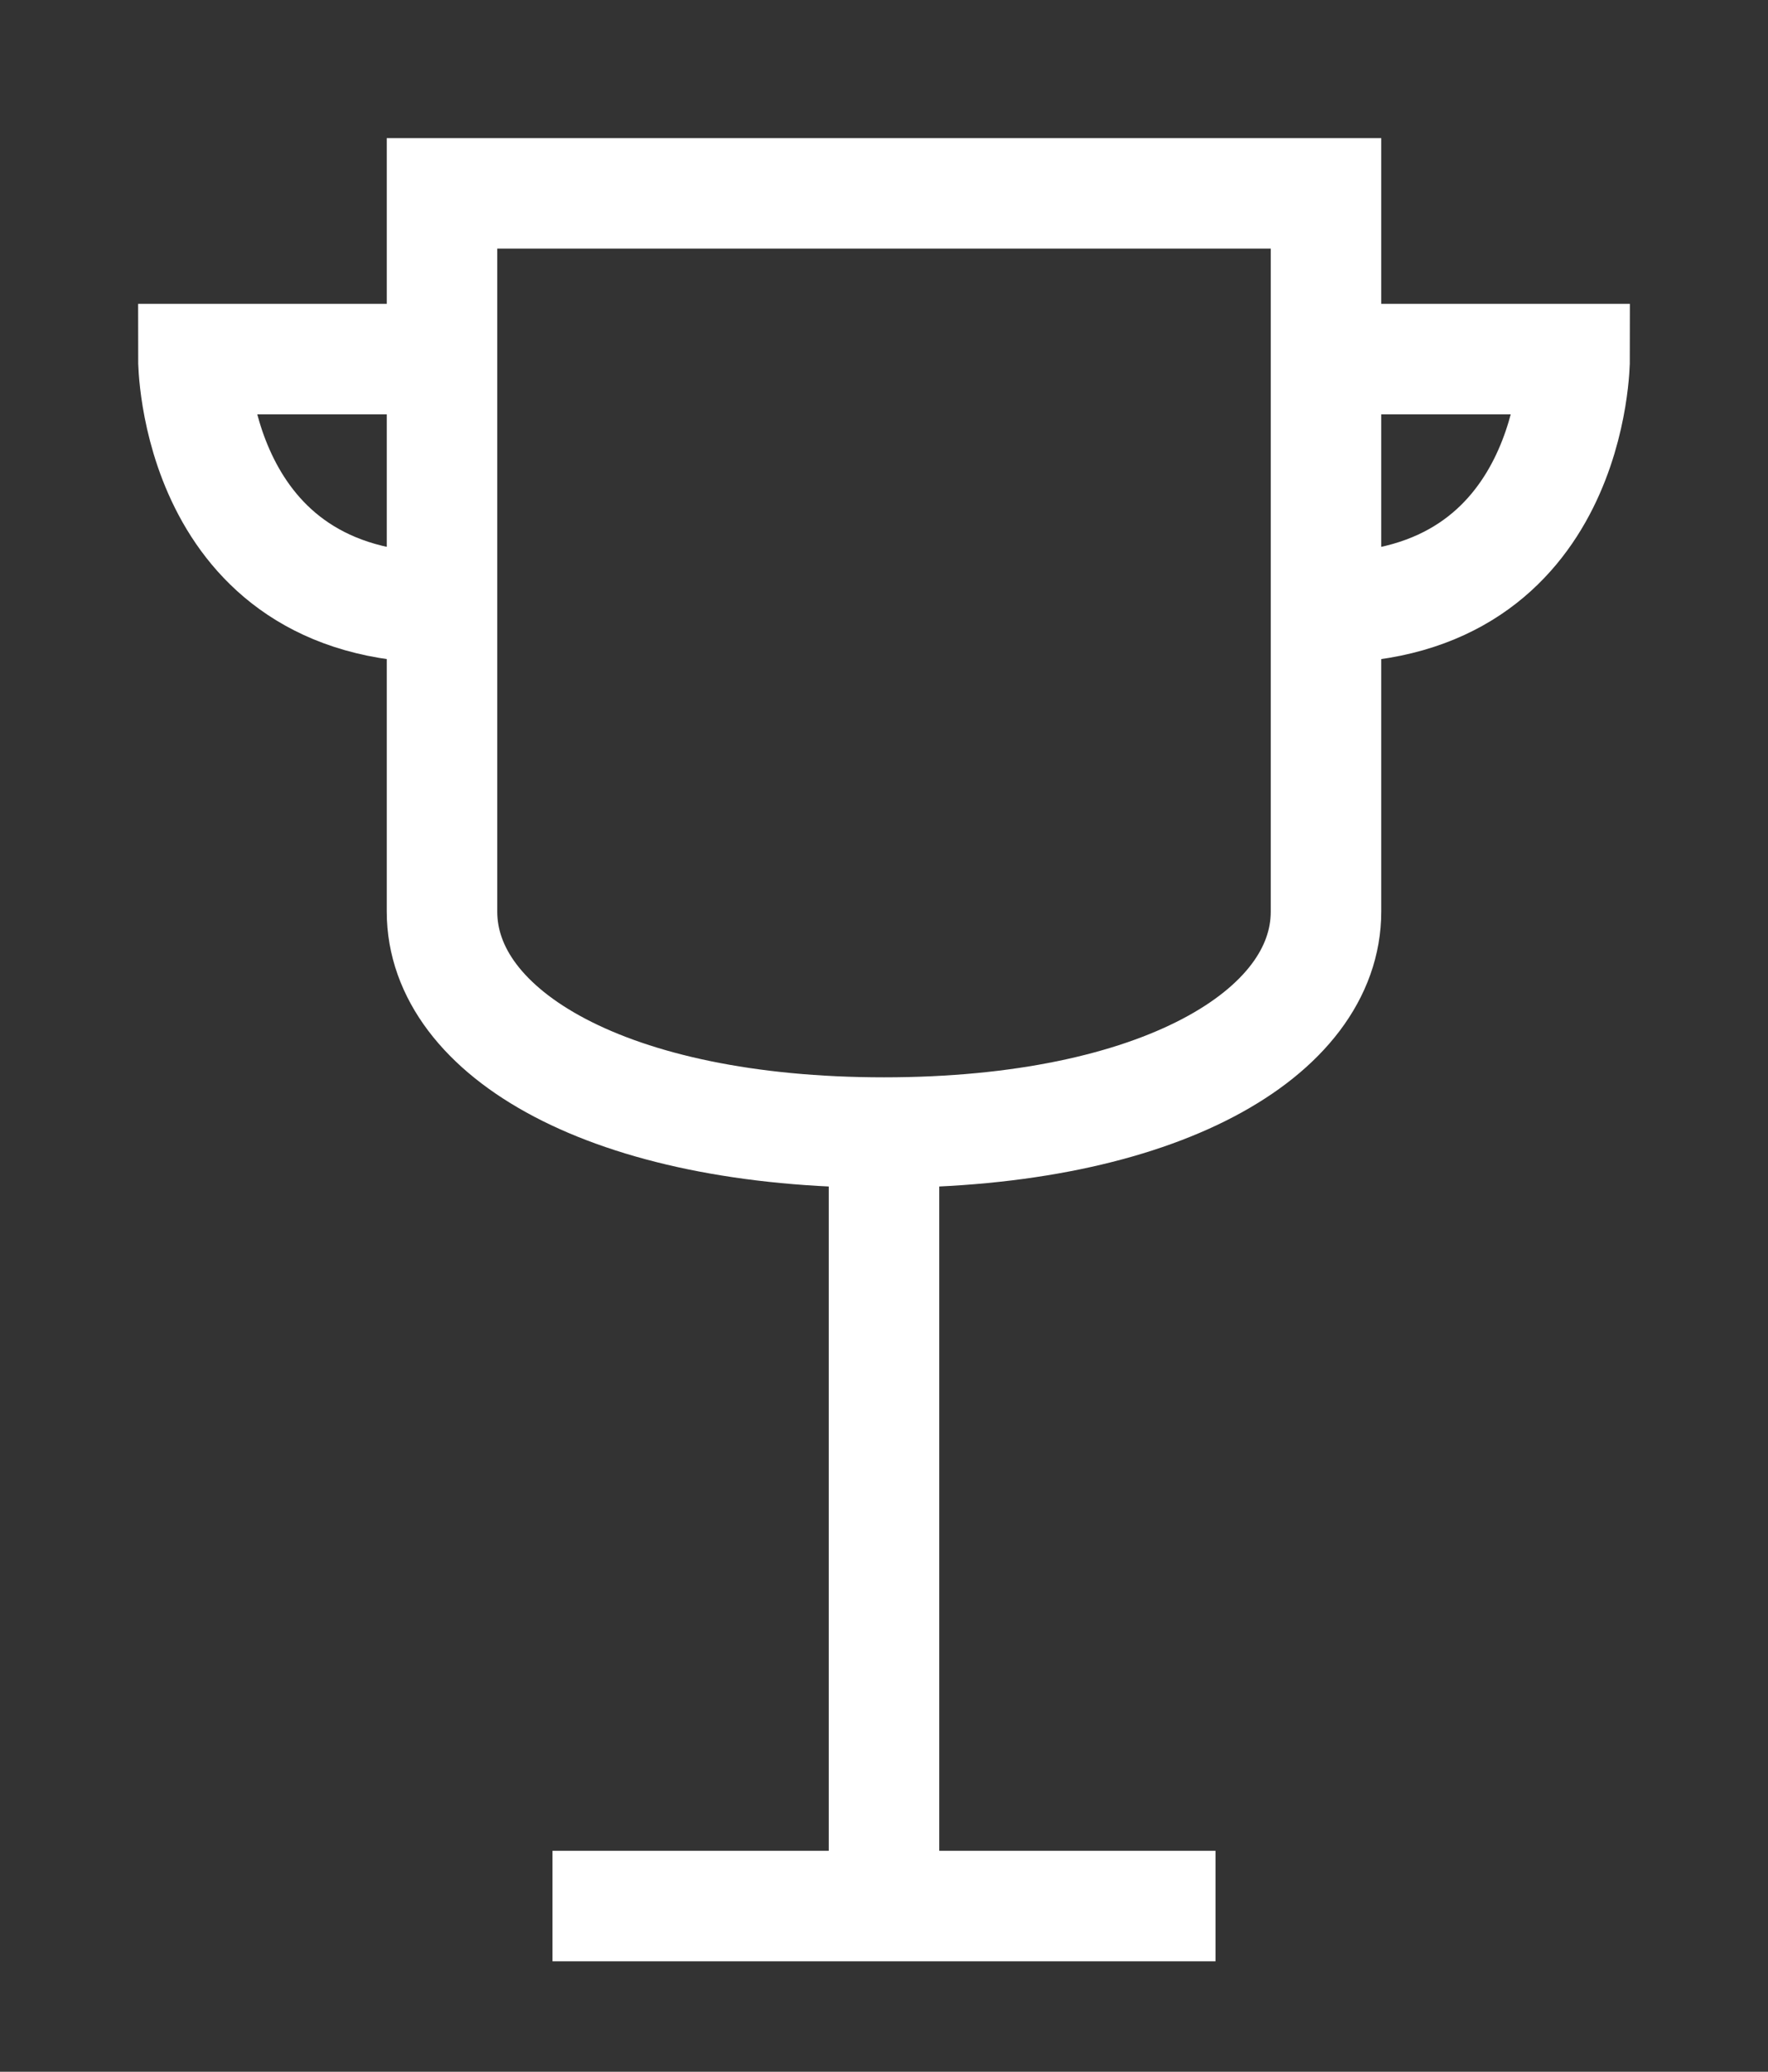
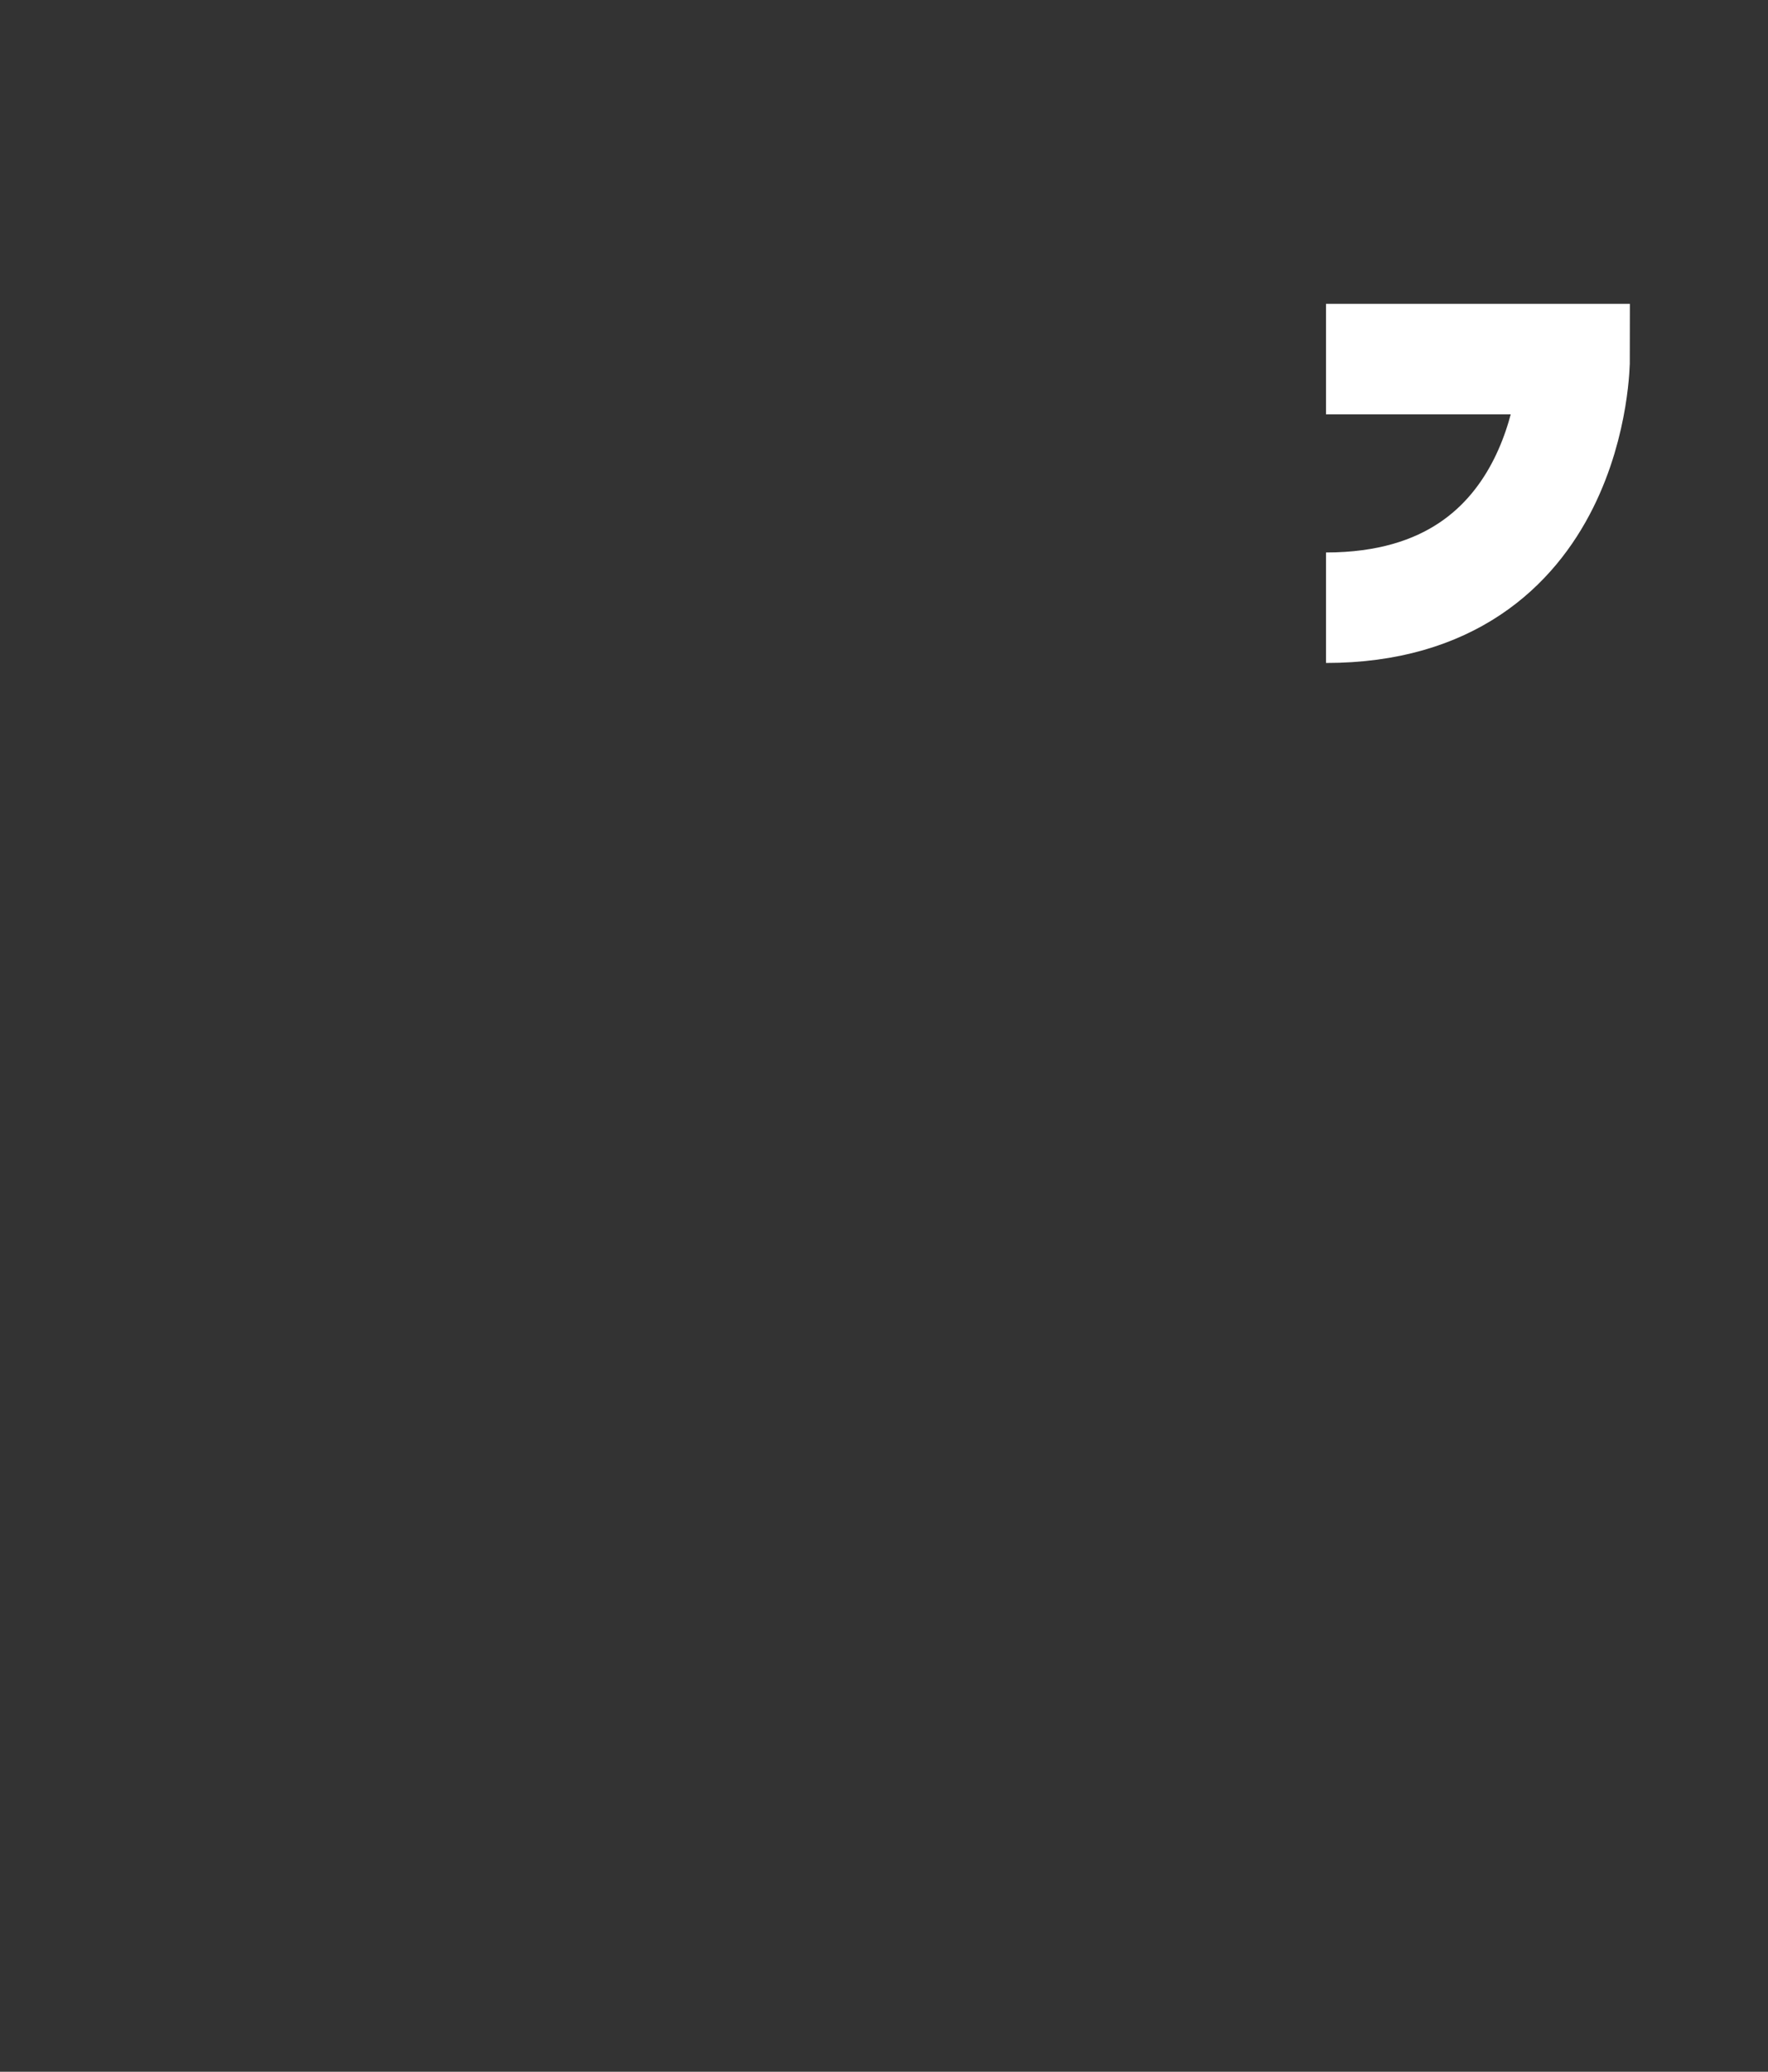
<svg xmlns="http://www.w3.org/2000/svg" width="64" height="75" viewBox="0 0 64 75" fill="none">
  <rect x="0" y="0" width="64" height="75" fill="#333333" stroke="none" />
-   <path d="M16 33C16 37.418 22.059 41 32 41C41.941 41 48 37.418 48 33V7H16V33Z" stroke="white" stroke-width="4" stroke-miterlimit="10" />
-   <path d="M20 69H44" stroke="white" stroke-width="4" stroke-miterlimit="10" />
-   <path d="M32 41V69" stroke="white" stroke-width="4" stroke-miterlimit="10" />
-   <path d="M16 13H7C7 13 7 22 16 22" stroke="white" stroke-width="4" stroke-miterlimit="10" />
  <path d="M48 13H57C57 13 57 22 48 22" stroke="white" stroke-width="4" stroke-miterlimit="10" />
</svg>